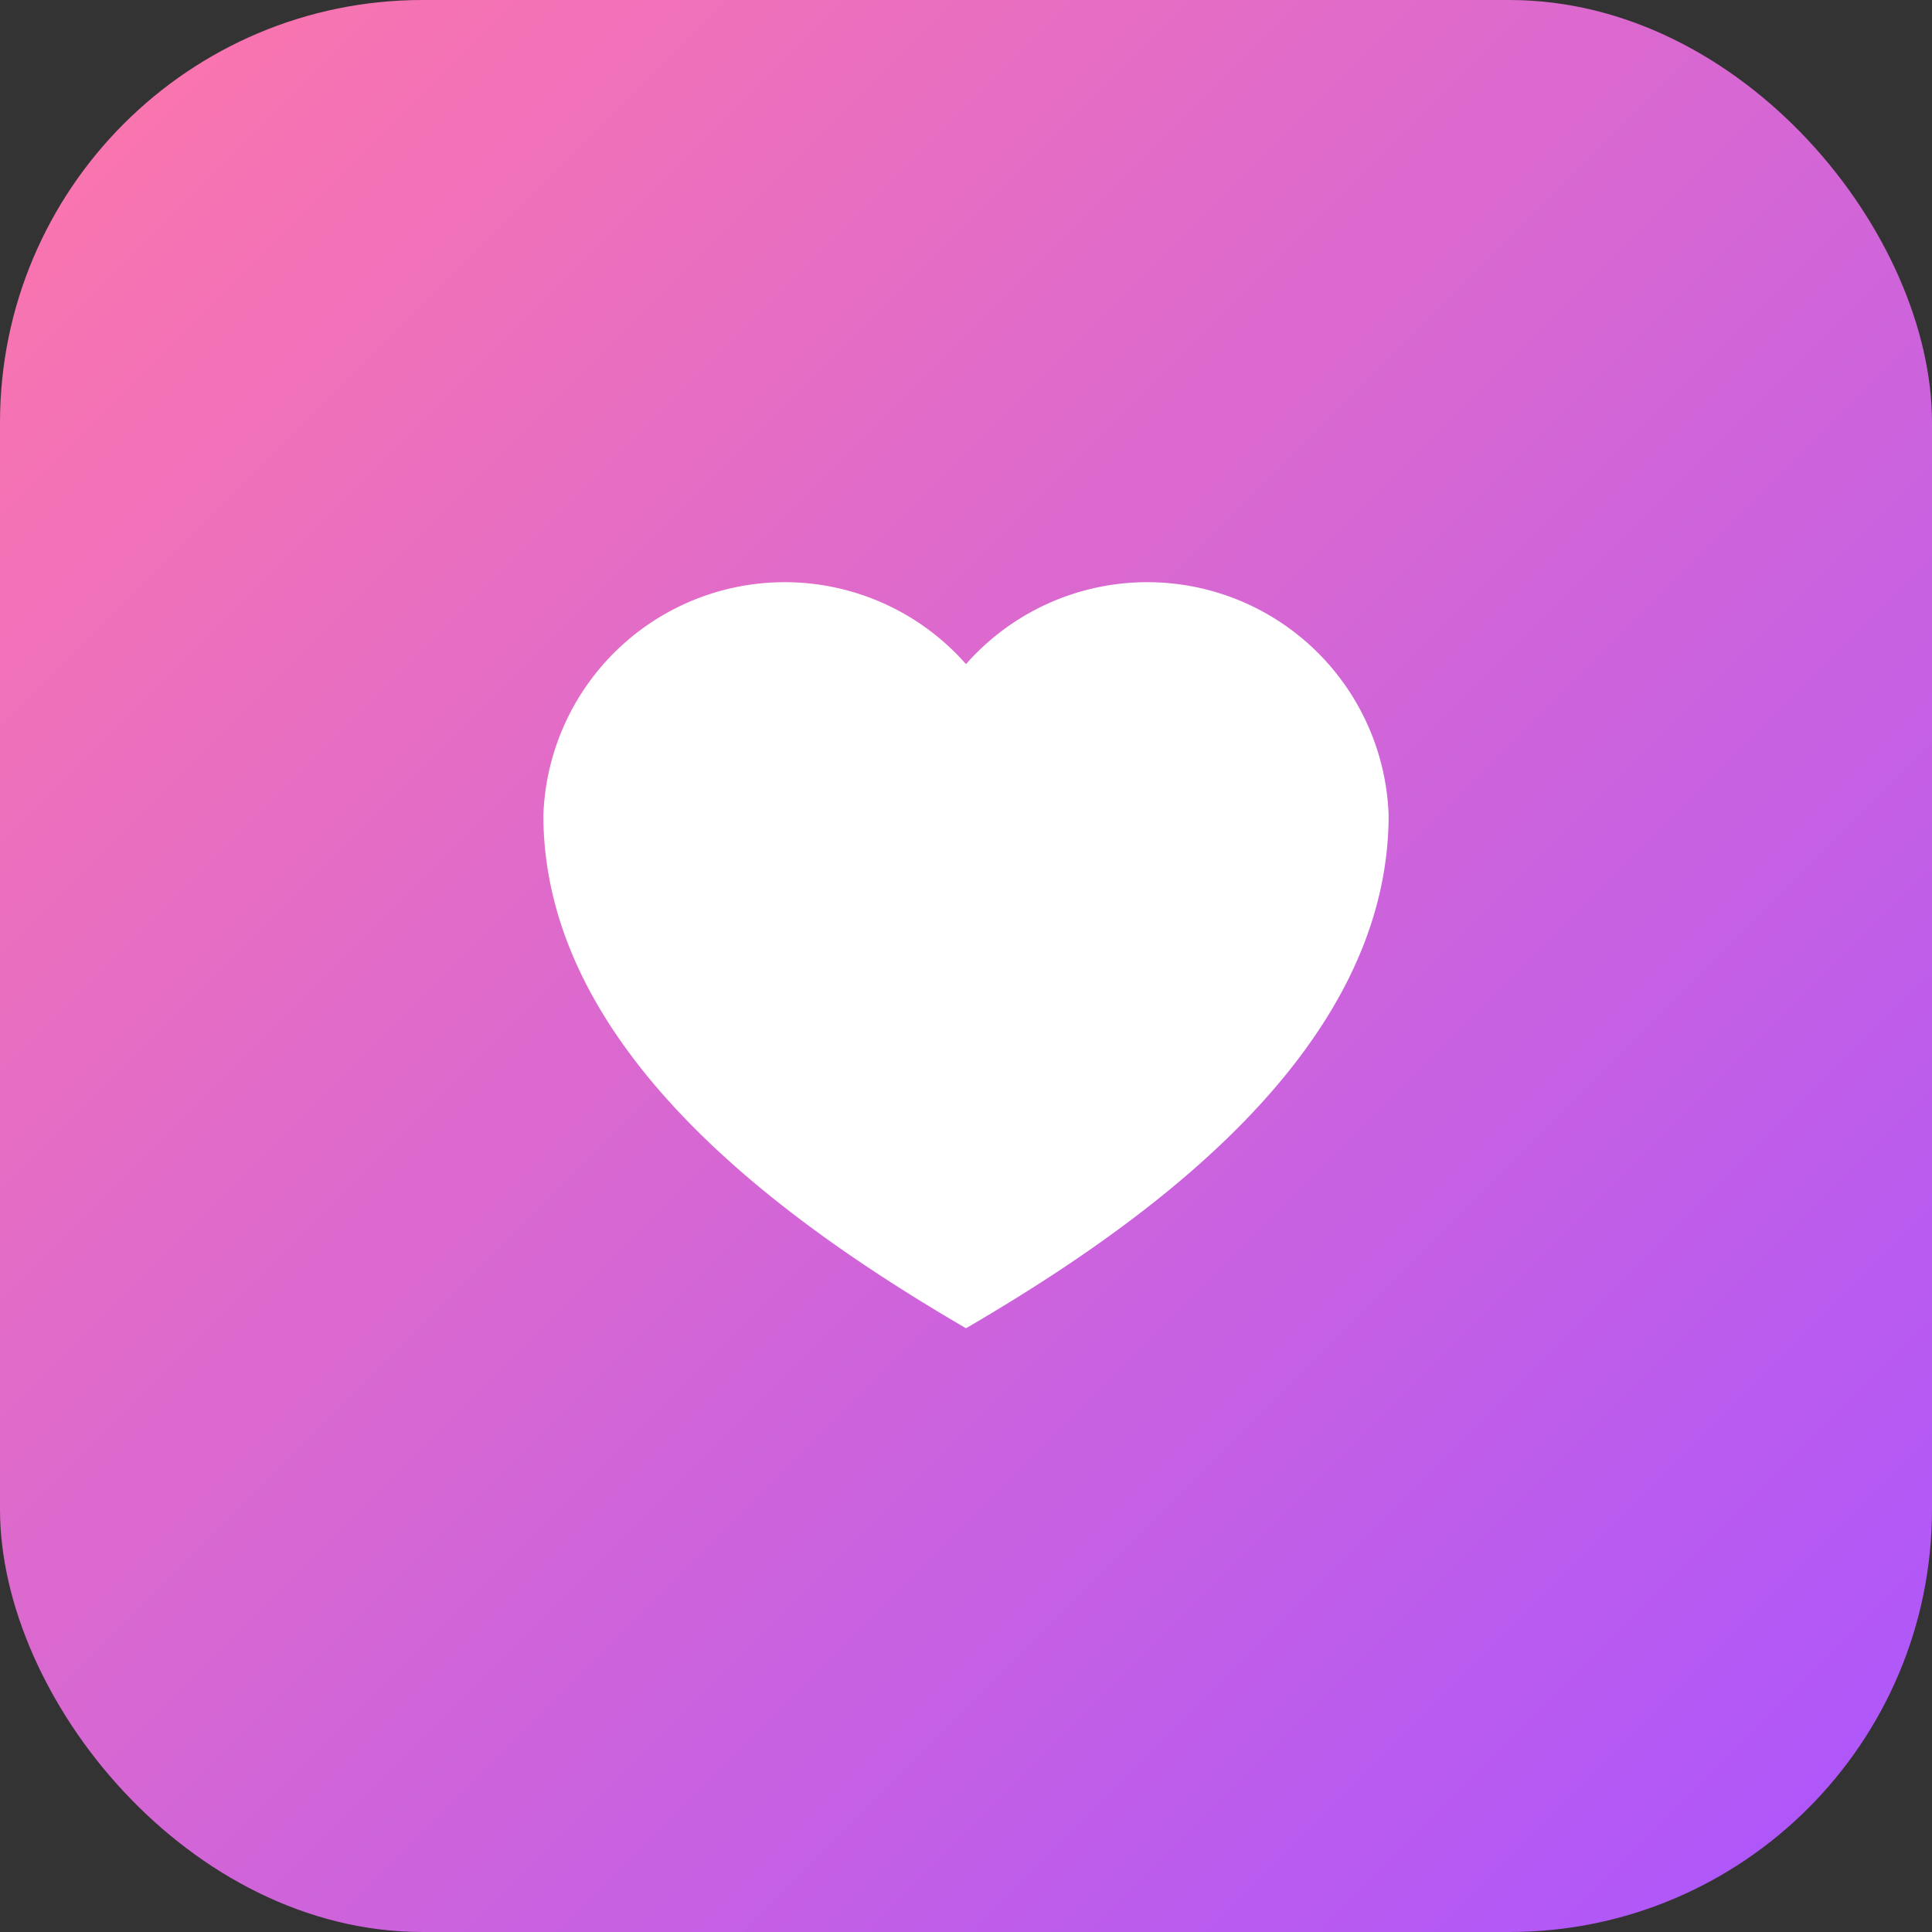
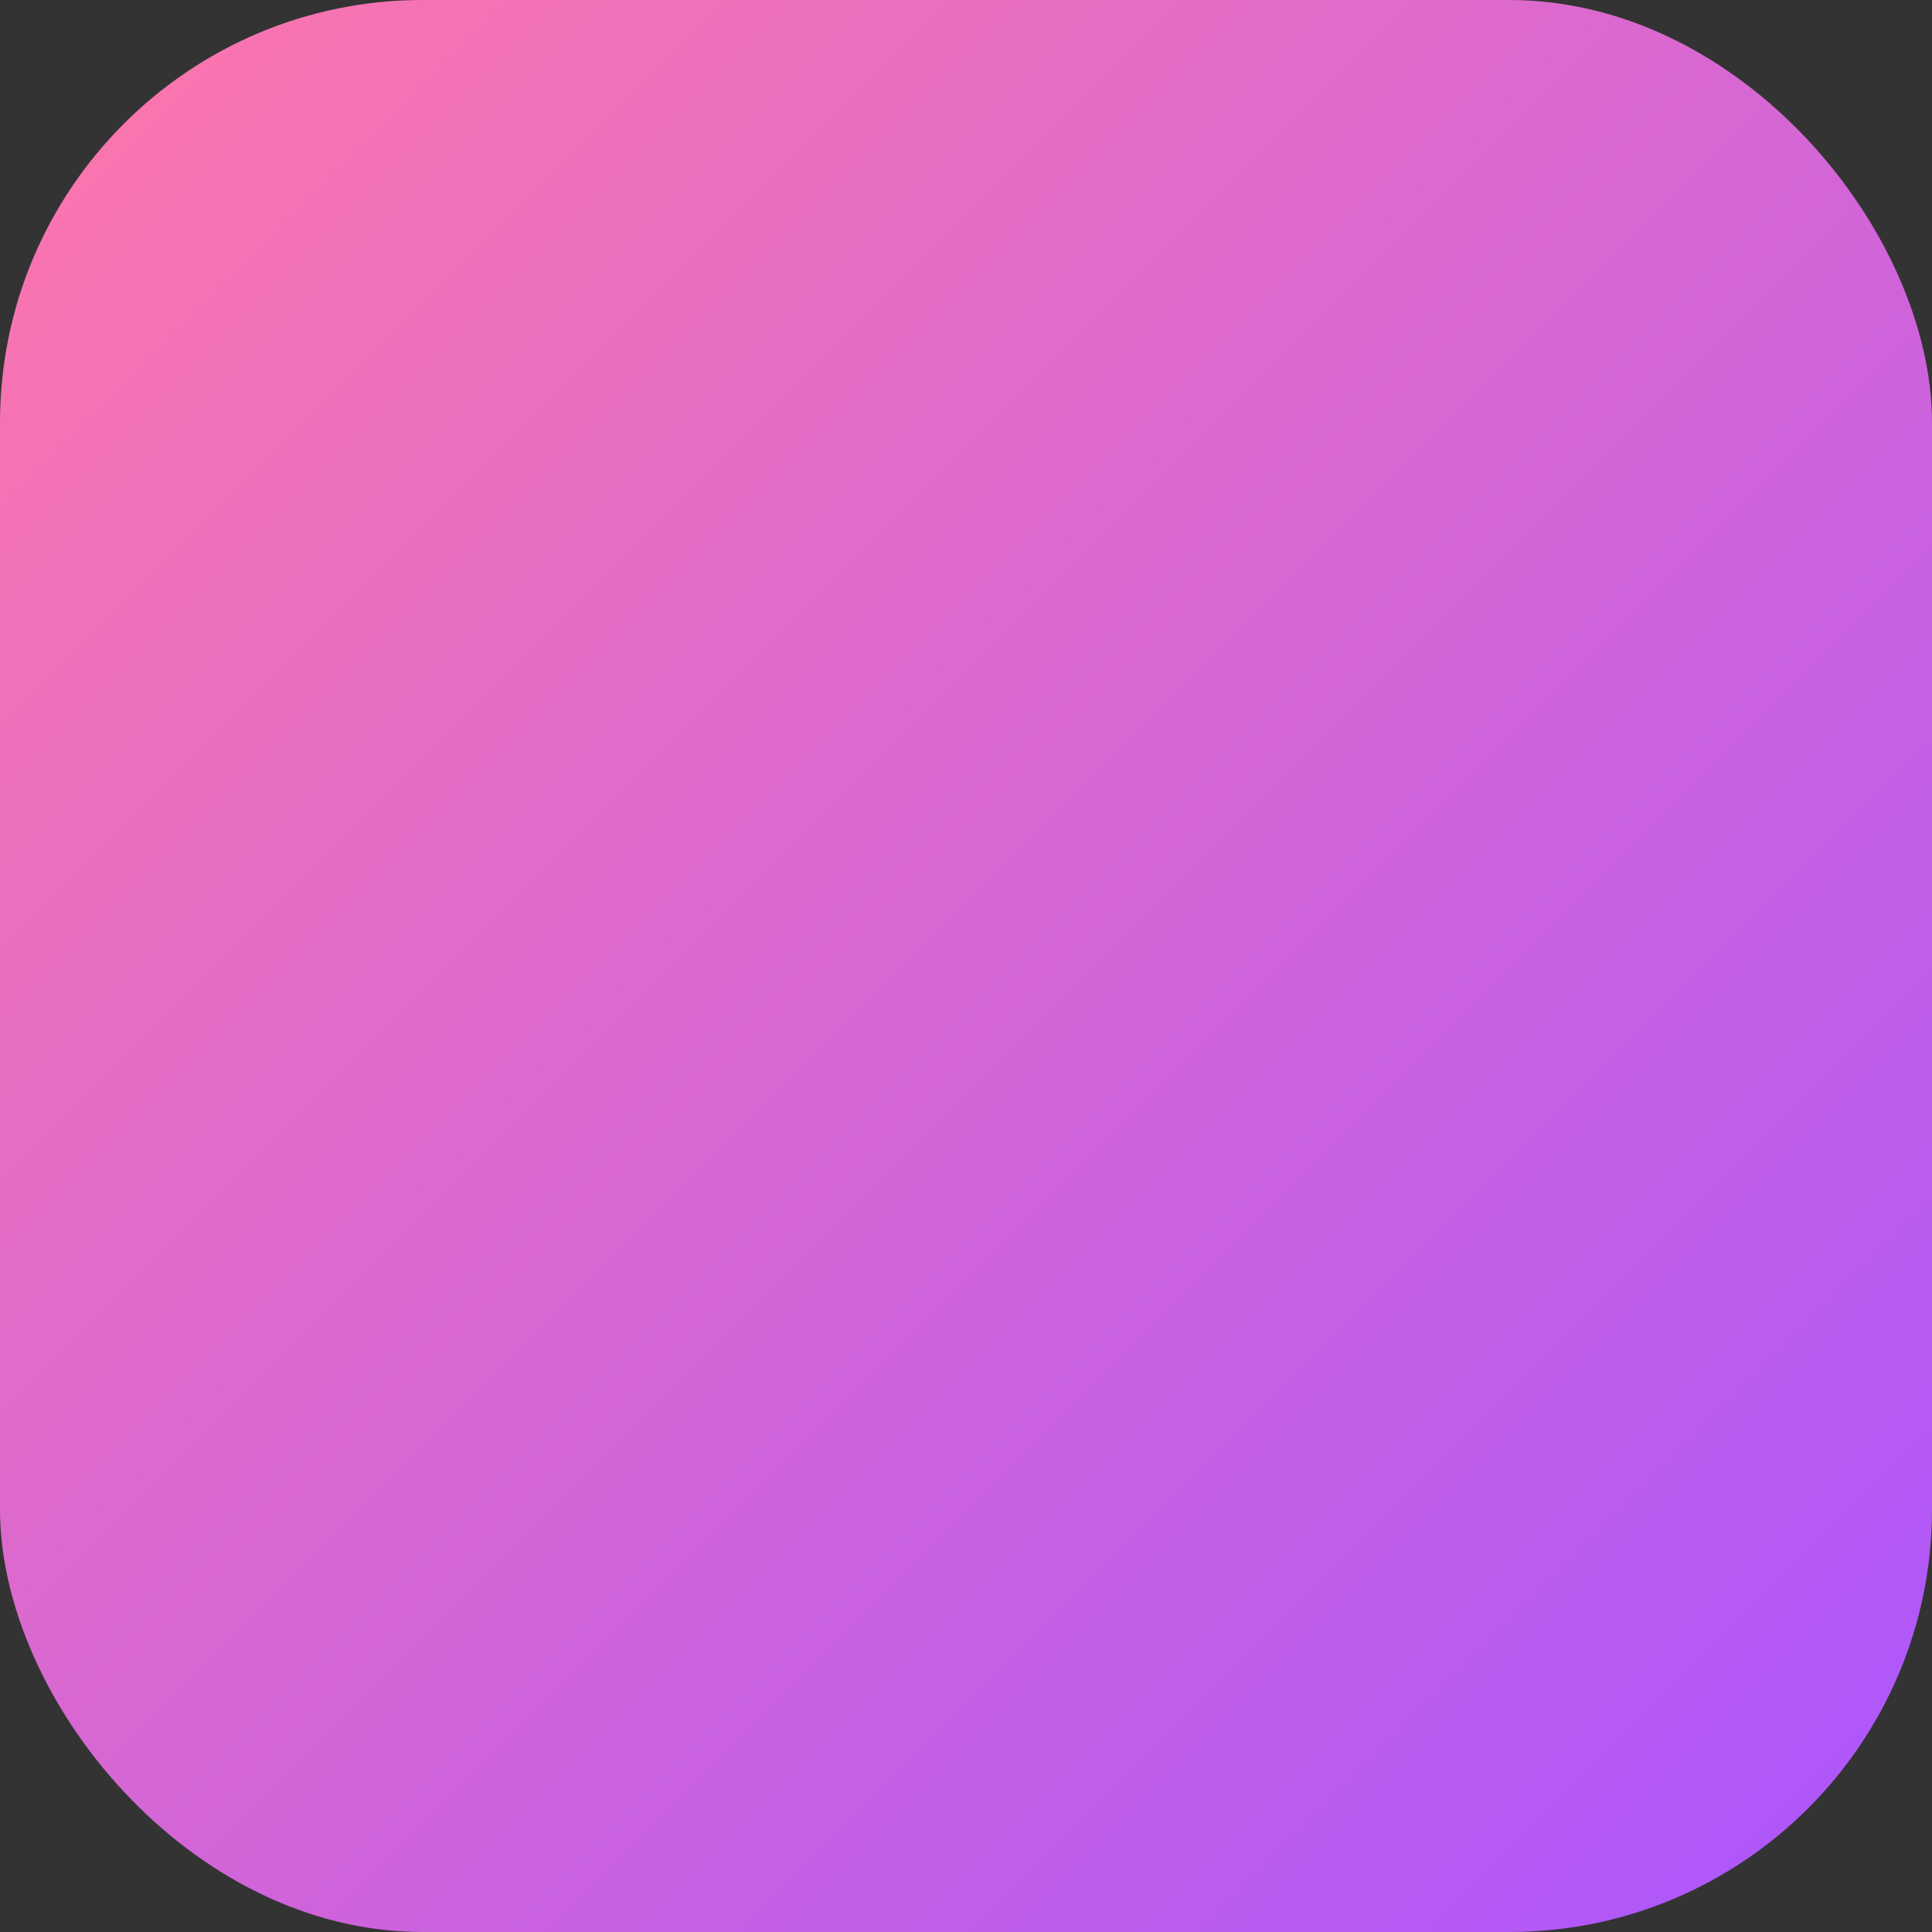
<svg xmlns="http://www.w3.org/2000/svg" viewBox="0 0 64 64">
  <rect x="0" y="0" width="64" height="64" fill="#333333" stroke="none" />
  <defs>
    <linearGradient id="g" x1="0" y1="0" x2="1" y2="1">
      <stop offset="0%" stop-color="#FF77AA" />
      <stop offset="100%" stop-color="#AA55FF" />
    </linearGradient>
  </defs>
  <rect width="64" height="64" rx="14" fill="url(#g)" />
-   <path d="M32 44c-6-3.5-14-9.2-14-17a8 8 0 0 1 14-5 8 8 0 0 1 14 5c0 7.8-8 13.5-14 17z" fill="#fff" />
</svg>